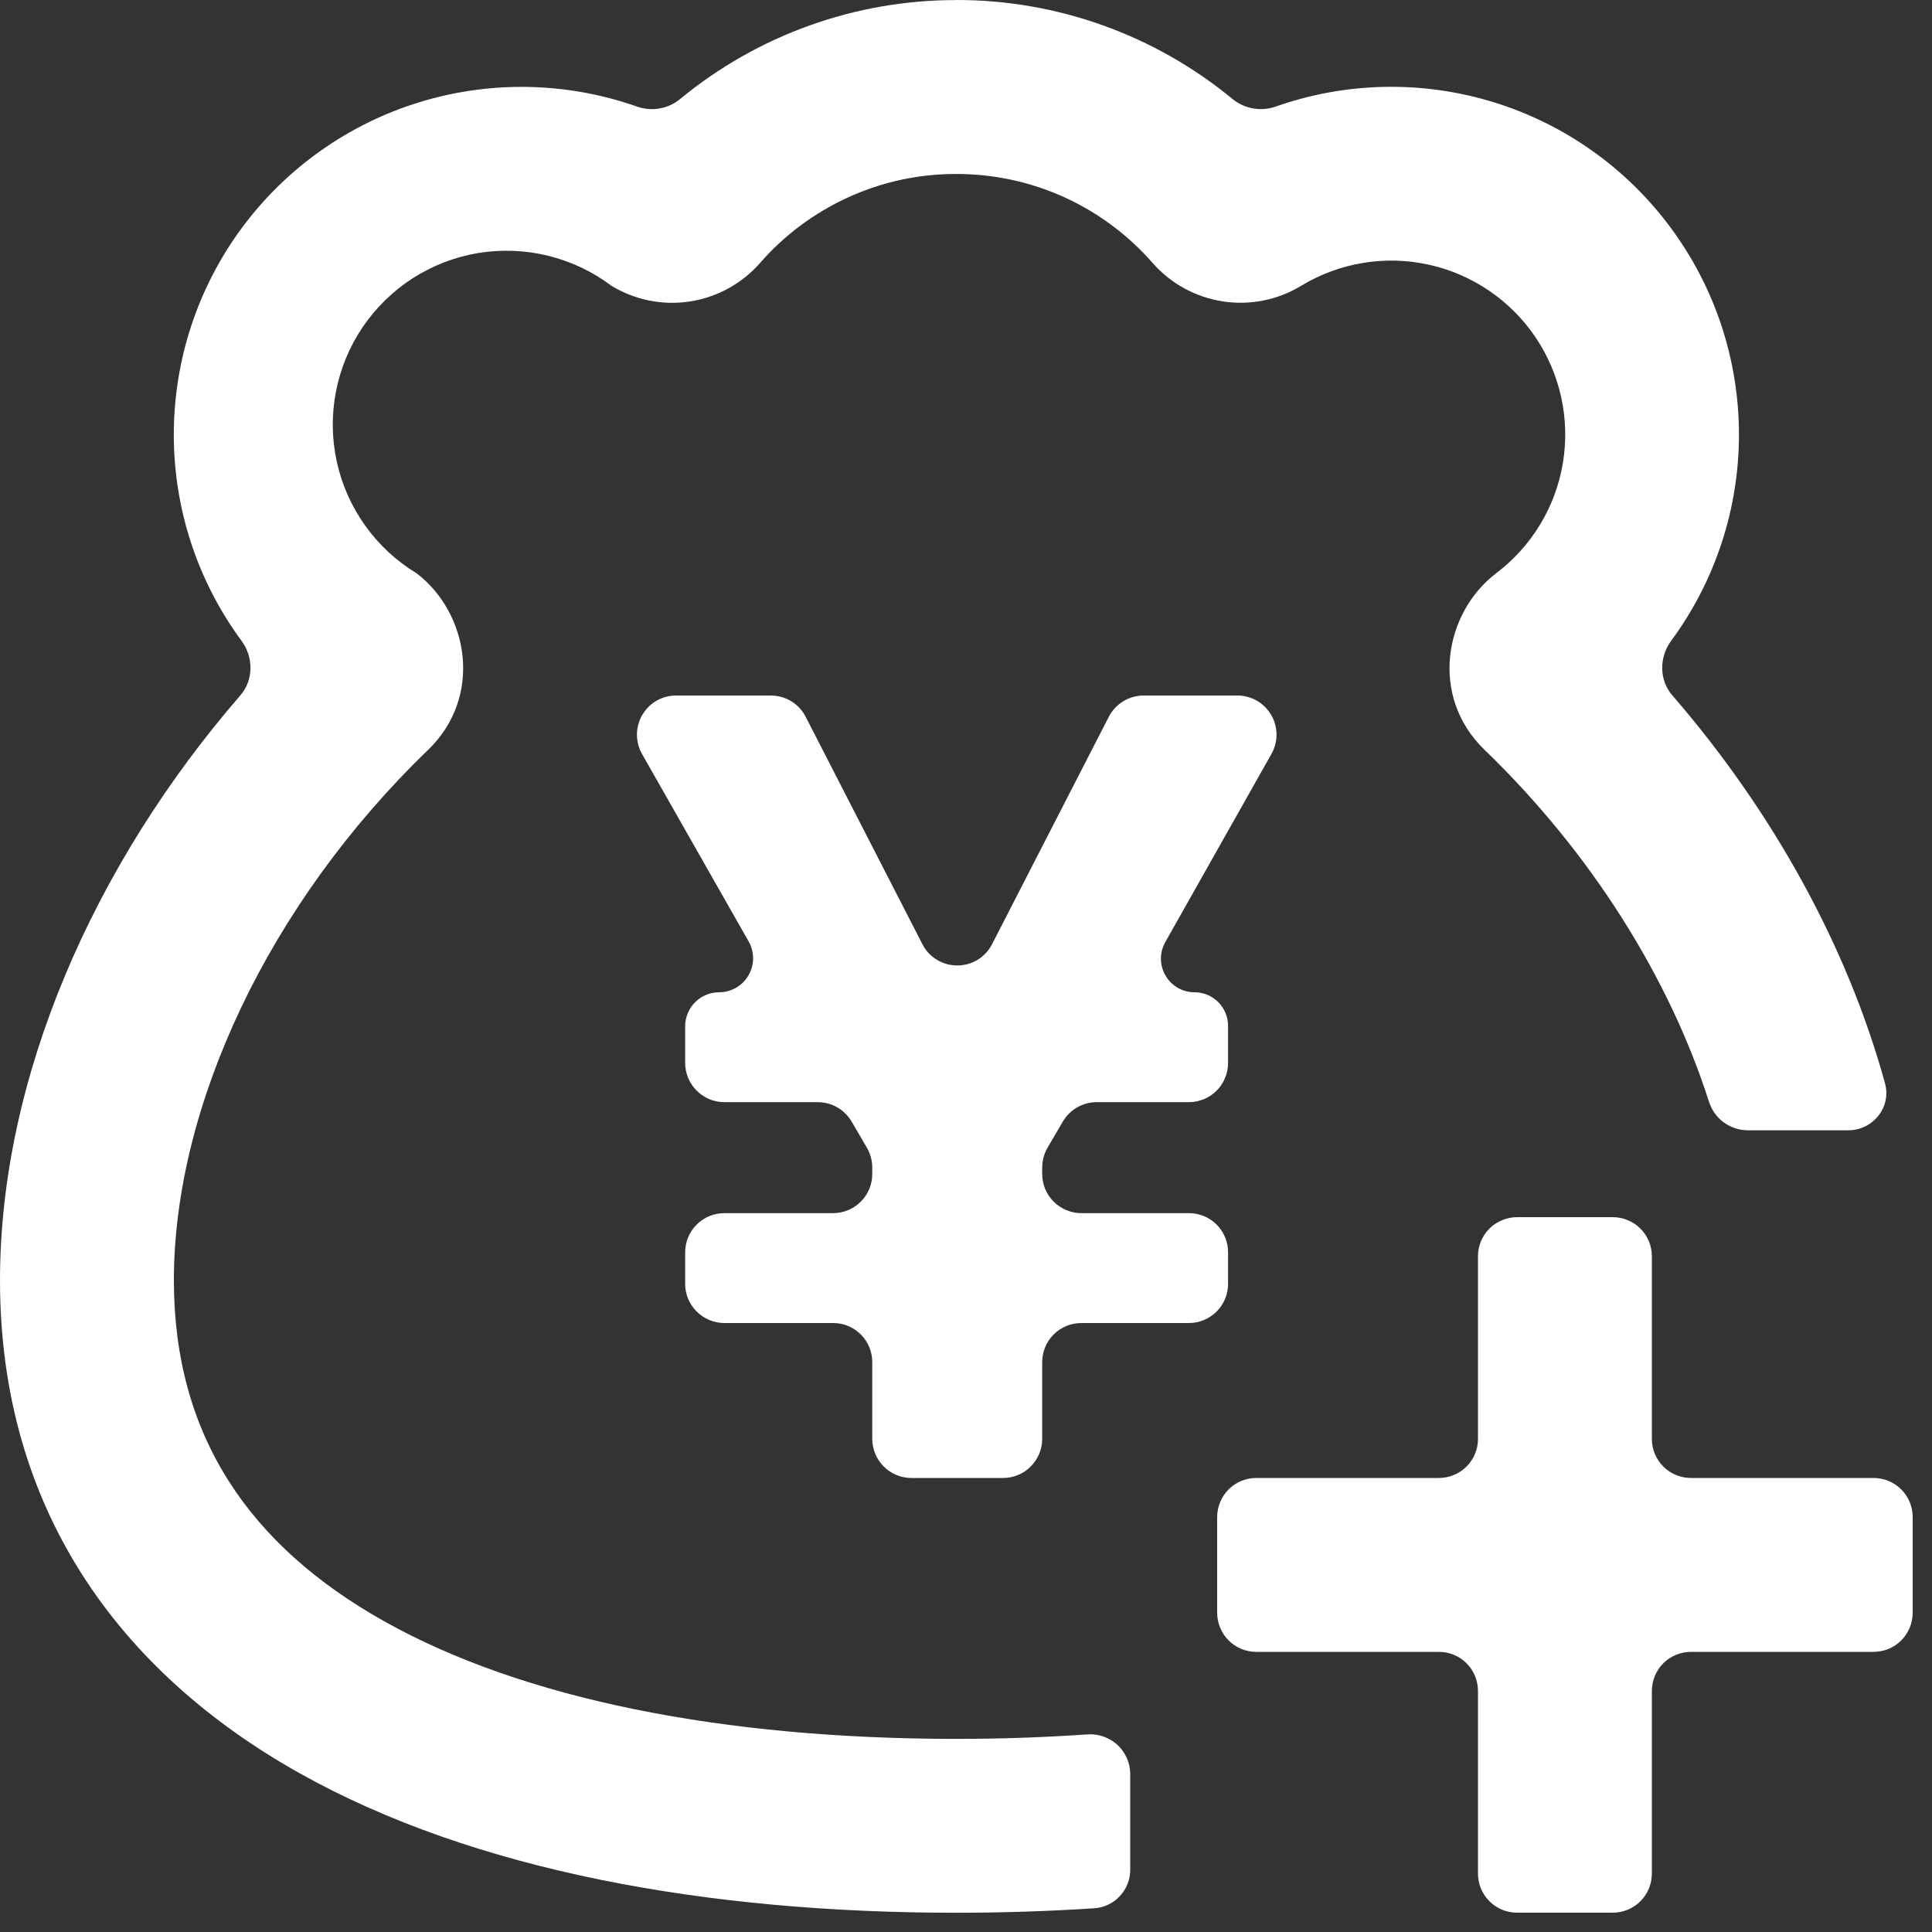
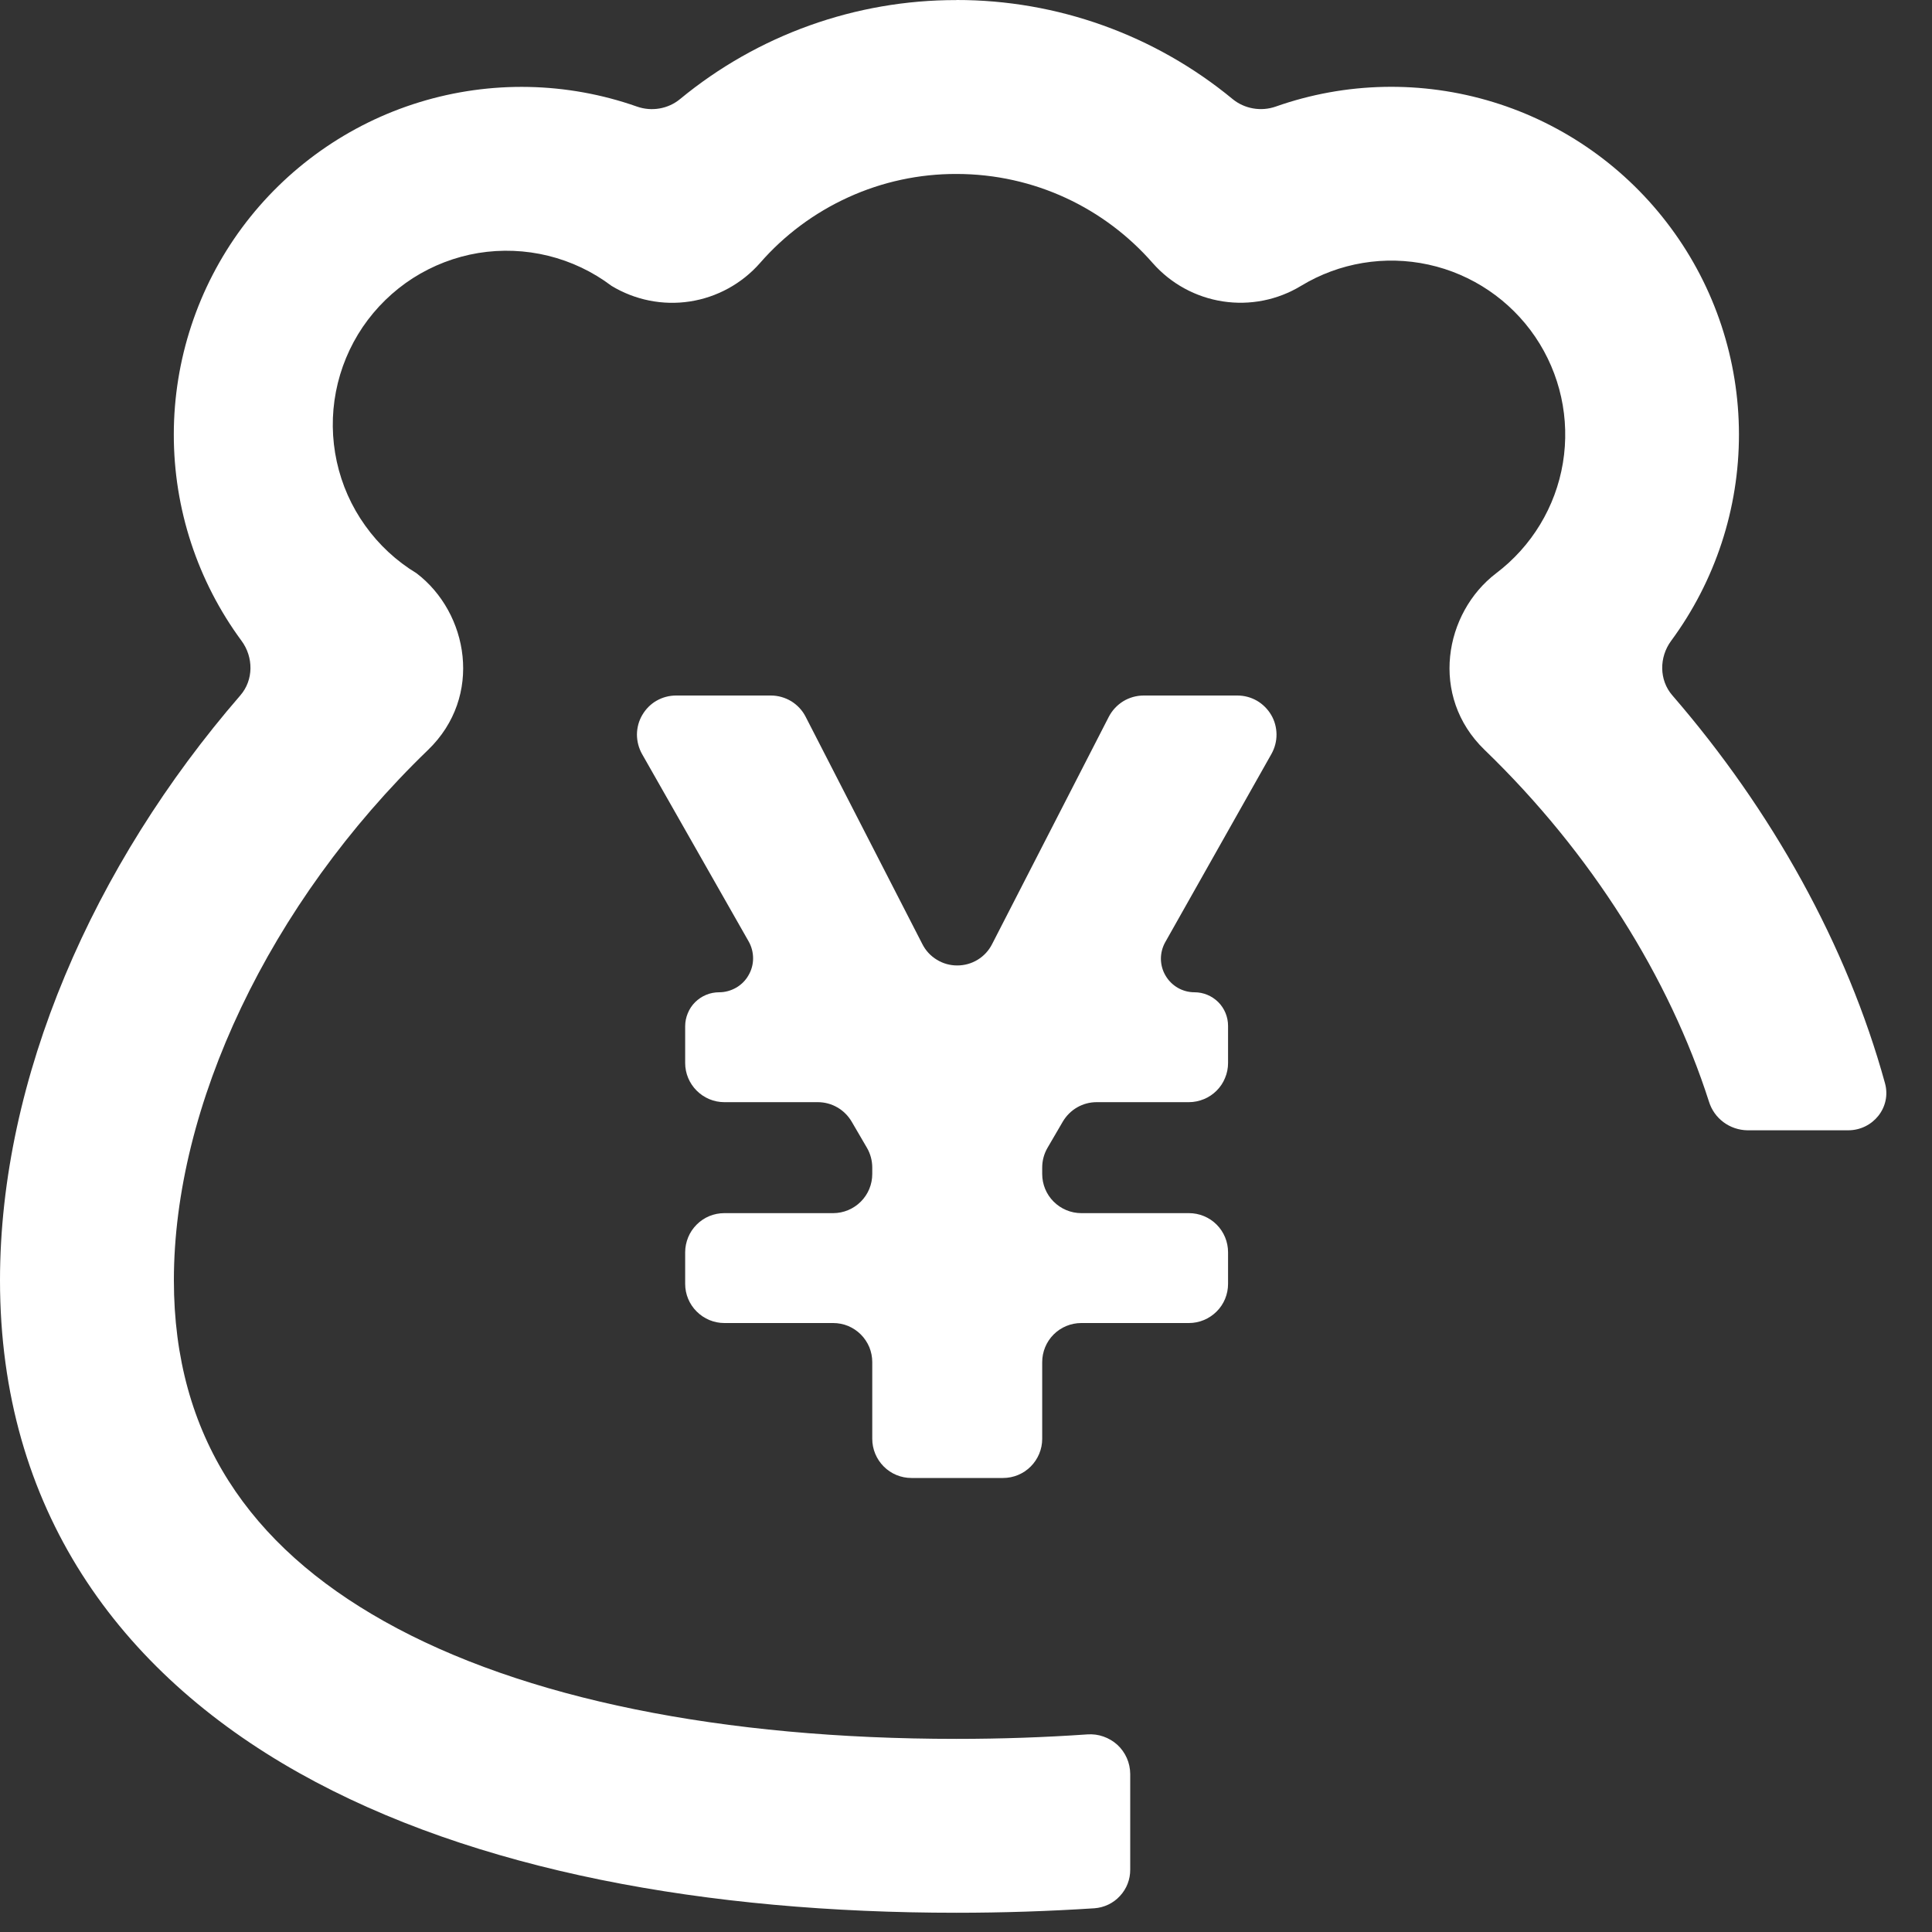
<svg xmlns="http://www.w3.org/2000/svg" width="25" height="25" viewBox="0 0 25 25" fill="none">
  <rect x="0" y="0" width="25" height="25" fill="#333333" stroke="none" />
  <path d="M12.375 0.001C11.071 -0.001 9.806 0.452 8.8 1.282C8.645 1.41 8.432 1.446 8.242 1.379C7.335 1.06 6.349 1.04 5.429 1.322C4.509 1.604 3.704 2.174 3.131 2.947C2.559 3.721 2.25 4.657 2.249 5.62C2.248 6.582 2.555 7.519 3.126 8.293C3.282 8.505 3.282 8.8 3.11 8.998C1.204 11.198 0 13.952 0 16.567C0 19.521 1.537 21.631 3.869 22.941C6.14 24.216 9.17 24.751 12.375 24.751C12.978 24.751 13.575 24.731 14.162 24.693C14.288 24.684 14.407 24.627 14.492 24.534C14.579 24.441 14.626 24.319 14.625 24.192V22.954C14.624 22.884 14.61 22.814 14.581 22.749C14.552 22.684 14.511 22.626 14.459 22.578C14.407 22.531 14.345 22.494 14.279 22.471C14.212 22.447 14.141 22.438 14.07 22.443C13.523 22.481 12.957 22.501 12.375 22.501C9.366 22.501 6.771 21.99 4.971 20.979C3.232 20.003 2.25 18.583 2.25 16.567C2.25 14.318 3.473 11.697 5.539 9.704C6.258 9.01 6.06 7.928 5.39 7.418C5.129 7.26 4.903 7.05 4.726 6.802C4.548 6.554 4.423 6.272 4.358 5.974C4.293 5.676 4.289 5.368 4.347 5.068C4.405 4.768 4.523 4.484 4.694 4.231C4.866 3.979 5.086 3.764 5.343 3.599C5.6 3.435 5.888 3.324 6.189 3.274C6.49 3.225 6.798 3.237 7.095 3.31C7.391 3.383 7.669 3.515 7.913 3.699C8.217 3.883 8.576 3.955 8.927 3.901C9.278 3.847 9.599 3.671 9.834 3.404C10.15 3.041 10.541 2.751 10.979 2.552C11.418 2.352 11.894 2.25 12.375 2.251C13.387 2.251 14.296 2.695 14.916 3.404C15.151 3.671 15.472 3.846 15.823 3.9C16.174 3.954 16.533 3.883 16.837 3.698C17.331 3.399 17.92 3.301 18.484 3.424C19.047 3.547 19.542 3.882 19.866 4.359C20.19 4.837 20.318 5.42 20.224 5.99C20.13 6.559 19.82 7.07 19.36 7.418C18.69 7.928 18.492 9.01 19.211 9.704C20.595 11.04 21.602 12.657 22.114 14.255C22.147 14.362 22.213 14.455 22.302 14.521C22.392 14.588 22.5 14.624 22.611 14.626H23.915C24.236 14.626 24.477 14.329 24.392 14.018C23.901 12.234 22.931 10.489 21.64 8.998C21.468 8.8 21.468 8.505 21.624 8.293C22.195 7.519 22.503 6.582 22.502 5.619C22.501 4.657 22.192 3.72 21.619 2.947C21.047 2.173 20.242 1.603 19.322 1.321C18.402 1.039 17.415 1.059 16.508 1.379C16.414 1.412 16.314 1.42 16.216 1.403C16.118 1.386 16.027 1.345 15.95 1.282C14.944 0.452 13.679 -0.002 12.375 4.44476e-06V0.001Z" fill="white" />
  <path d="M16.453 9.755C16.496 9.678 16.519 9.591 16.518 9.502C16.517 9.414 16.494 9.327 16.449 9.251C16.404 9.175 16.34 9.111 16.264 9.067C16.187 9.023 16.1 9 16.012 9H14.799C14.706 9 14.614 9.026 14.535 9.074C14.456 9.123 14.391 9.192 14.348 9.275L12.837 12.218C12.795 12.301 12.73 12.371 12.651 12.419C12.571 12.468 12.48 12.493 12.386 12.493C12.293 12.493 12.202 12.468 12.123 12.419C12.043 12.371 11.978 12.301 11.936 12.218L10.425 9.275C10.383 9.192 10.318 9.123 10.239 9.074C10.159 9.026 10.068 9 9.975 9H8.749C8.66 9 8.573 9.023 8.496 9.067C8.419 9.111 8.356 9.175 8.311 9.252C8.266 9.328 8.243 9.415 8.242 9.504C8.242 9.592 8.265 9.68 8.308 9.757L9.688 12.183C9.726 12.25 9.745 12.326 9.745 12.402C9.745 12.479 9.724 12.555 9.685 12.621C9.647 12.688 9.591 12.743 9.525 12.781C9.458 12.819 9.383 12.84 9.306 12.84C9.248 12.84 9.191 12.851 9.138 12.873C9.084 12.895 9.036 12.928 8.995 12.968C8.954 13.009 8.922 13.057 8.9 13.111C8.878 13.164 8.866 13.221 8.866 13.279V13.755C8.866 13.89 8.92 14.018 9.015 14.113C9.11 14.208 9.238 14.262 9.373 14.262H10.582C10.671 14.262 10.758 14.285 10.834 14.329C10.911 14.373 10.975 14.437 11.02 14.513L11.219 14.854C11.264 14.932 11.287 15.02 11.287 15.109V15.191C11.287 15.326 11.234 15.454 11.139 15.549C11.044 15.644 10.915 15.698 10.781 15.698H9.373C9.306 15.698 9.24 15.711 9.179 15.736C9.117 15.762 9.062 15.799 9.015 15.846C8.968 15.893 8.93 15.949 8.905 16.01C8.88 16.072 8.866 16.137 8.866 16.204V16.613C8.866 16.748 8.92 16.877 9.015 16.971C9.11 17.066 9.238 17.12 9.373 17.12H10.781C10.848 17.12 10.914 17.133 10.975 17.158C11.036 17.184 11.092 17.221 11.139 17.268C11.186 17.315 11.223 17.371 11.249 17.432C11.274 17.494 11.287 17.559 11.287 17.626V18.619C11.287 18.753 11.341 18.882 11.436 18.977C11.531 19.072 11.659 19.125 11.794 19.125H12.979C13.114 19.125 13.242 19.072 13.337 18.977C13.432 18.882 13.486 18.753 13.486 18.619V17.626C13.486 17.492 13.539 17.363 13.634 17.268C13.729 17.173 13.858 17.12 13.992 17.12H15.385C15.519 17.12 15.648 17.066 15.743 16.971C15.838 16.877 15.891 16.748 15.891 16.613V16.204C15.891 16.07 15.838 15.941 15.743 15.846C15.648 15.751 15.519 15.698 15.385 15.698H13.992C13.858 15.698 13.729 15.644 13.634 15.549C13.539 15.454 13.486 15.326 13.486 15.191V15.109C13.486 15.019 13.509 14.932 13.554 14.854L13.753 14.513C13.798 14.437 13.862 14.373 13.939 14.329C14.015 14.285 14.102 14.262 14.191 14.262H15.385C15.451 14.262 15.517 14.248 15.578 14.223C15.64 14.198 15.696 14.16 15.743 14.113C15.79 14.066 15.827 14.011 15.852 13.949C15.878 13.888 15.891 13.822 15.891 13.755V13.274C15.891 13.159 15.845 13.048 15.764 12.967C15.682 12.886 15.572 12.84 15.457 12.84C15.381 12.84 15.306 12.82 15.24 12.782C15.175 12.744 15.12 12.69 15.082 12.624C15.043 12.559 15.023 12.484 15.022 12.408C15.022 12.332 15.041 12.258 15.078 12.192L16.453 9.755Z" fill="white" />
-   <path d="M18.619 21.375C18.753 21.375 18.882 21.428 18.977 21.523C19.072 21.618 19.125 21.747 19.125 21.881V24.244C19.125 24.31 19.138 24.376 19.163 24.438C19.189 24.499 19.226 24.555 19.273 24.602C19.32 24.649 19.376 24.686 19.438 24.712C19.499 24.737 19.565 24.75 19.631 24.75H20.869C20.935 24.75 21.001 24.737 21.062 24.712C21.124 24.686 21.18 24.649 21.227 24.602C21.274 24.555 21.311 24.499 21.337 24.438C21.362 24.376 21.375 24.31 21.375 24.244V21.881C21.375 21.747 21.428 21.618 21.523 21.523C21.618 21.428 21.747 21.375 21.881 21.375H24.244C24.31 21.375 24.376 21.362 24.438 21.337C24.499 21.311 24.555 21.274 24.602 21.227C24.649 21.18 24.686 21.124 24.712 21.062C24.737 21.001 24.75 20.935 24.75 20.869V19.631C24.75 19.565 24.737 19.499 24.712 19.438C24.686 19.376 24.649 19.32 24.602 19.273C24.555 19.226 24.499 19.189 24.438 19.163C24.376 19.138 24.31 19.125 24.244 19.125H21.881C21.747 19.125 21.618 19.072 21.523 18.977C21.428 18.882 21.375 18.753 21.375 18.619V16.256C21.375 16.19 21.362 16.124 21.337 16.062C21.311 16.001 21.274 15.945 21.227 15.898C21.18 15.851 21.124 15.814 21.062 15.789C21.001 15.763 20.935 15.75 20.869 15.75H19.631C19.565 15.75 19.499 15.763 19.438 15.789C19.376 15.814 19.32 15.851 19.273 15.898C19.226 15.945 19.189 16.001 19.163 16.062C19.138 16.124 19.125 16.19 19.125 16.256V18.619C19.125 18.753 19.072 18.882 18.977 18.977C18.882 19.072 18.753 19.125 18.619 19.125H16.256C16.19 19.125 16.124 19.138 16.062 19.163C16.001 19.189 15.945 19.226 15.898 19.273C15.851 19.32 15.814 19.376 15.789 19.438C15.763 19.499 15.75 19.565 15.75 19.631V20.869C15.75 20.935 15.763 21.001 15.789 21.062C15.814 21.124 15.851 21.18 15.898 21.227C15.945 21.274 16.001 21.311 16.062 21.337C16.124 21.362 16.19 21.375 16.256 21.375H18.619Z" fill="white" />
</svg>